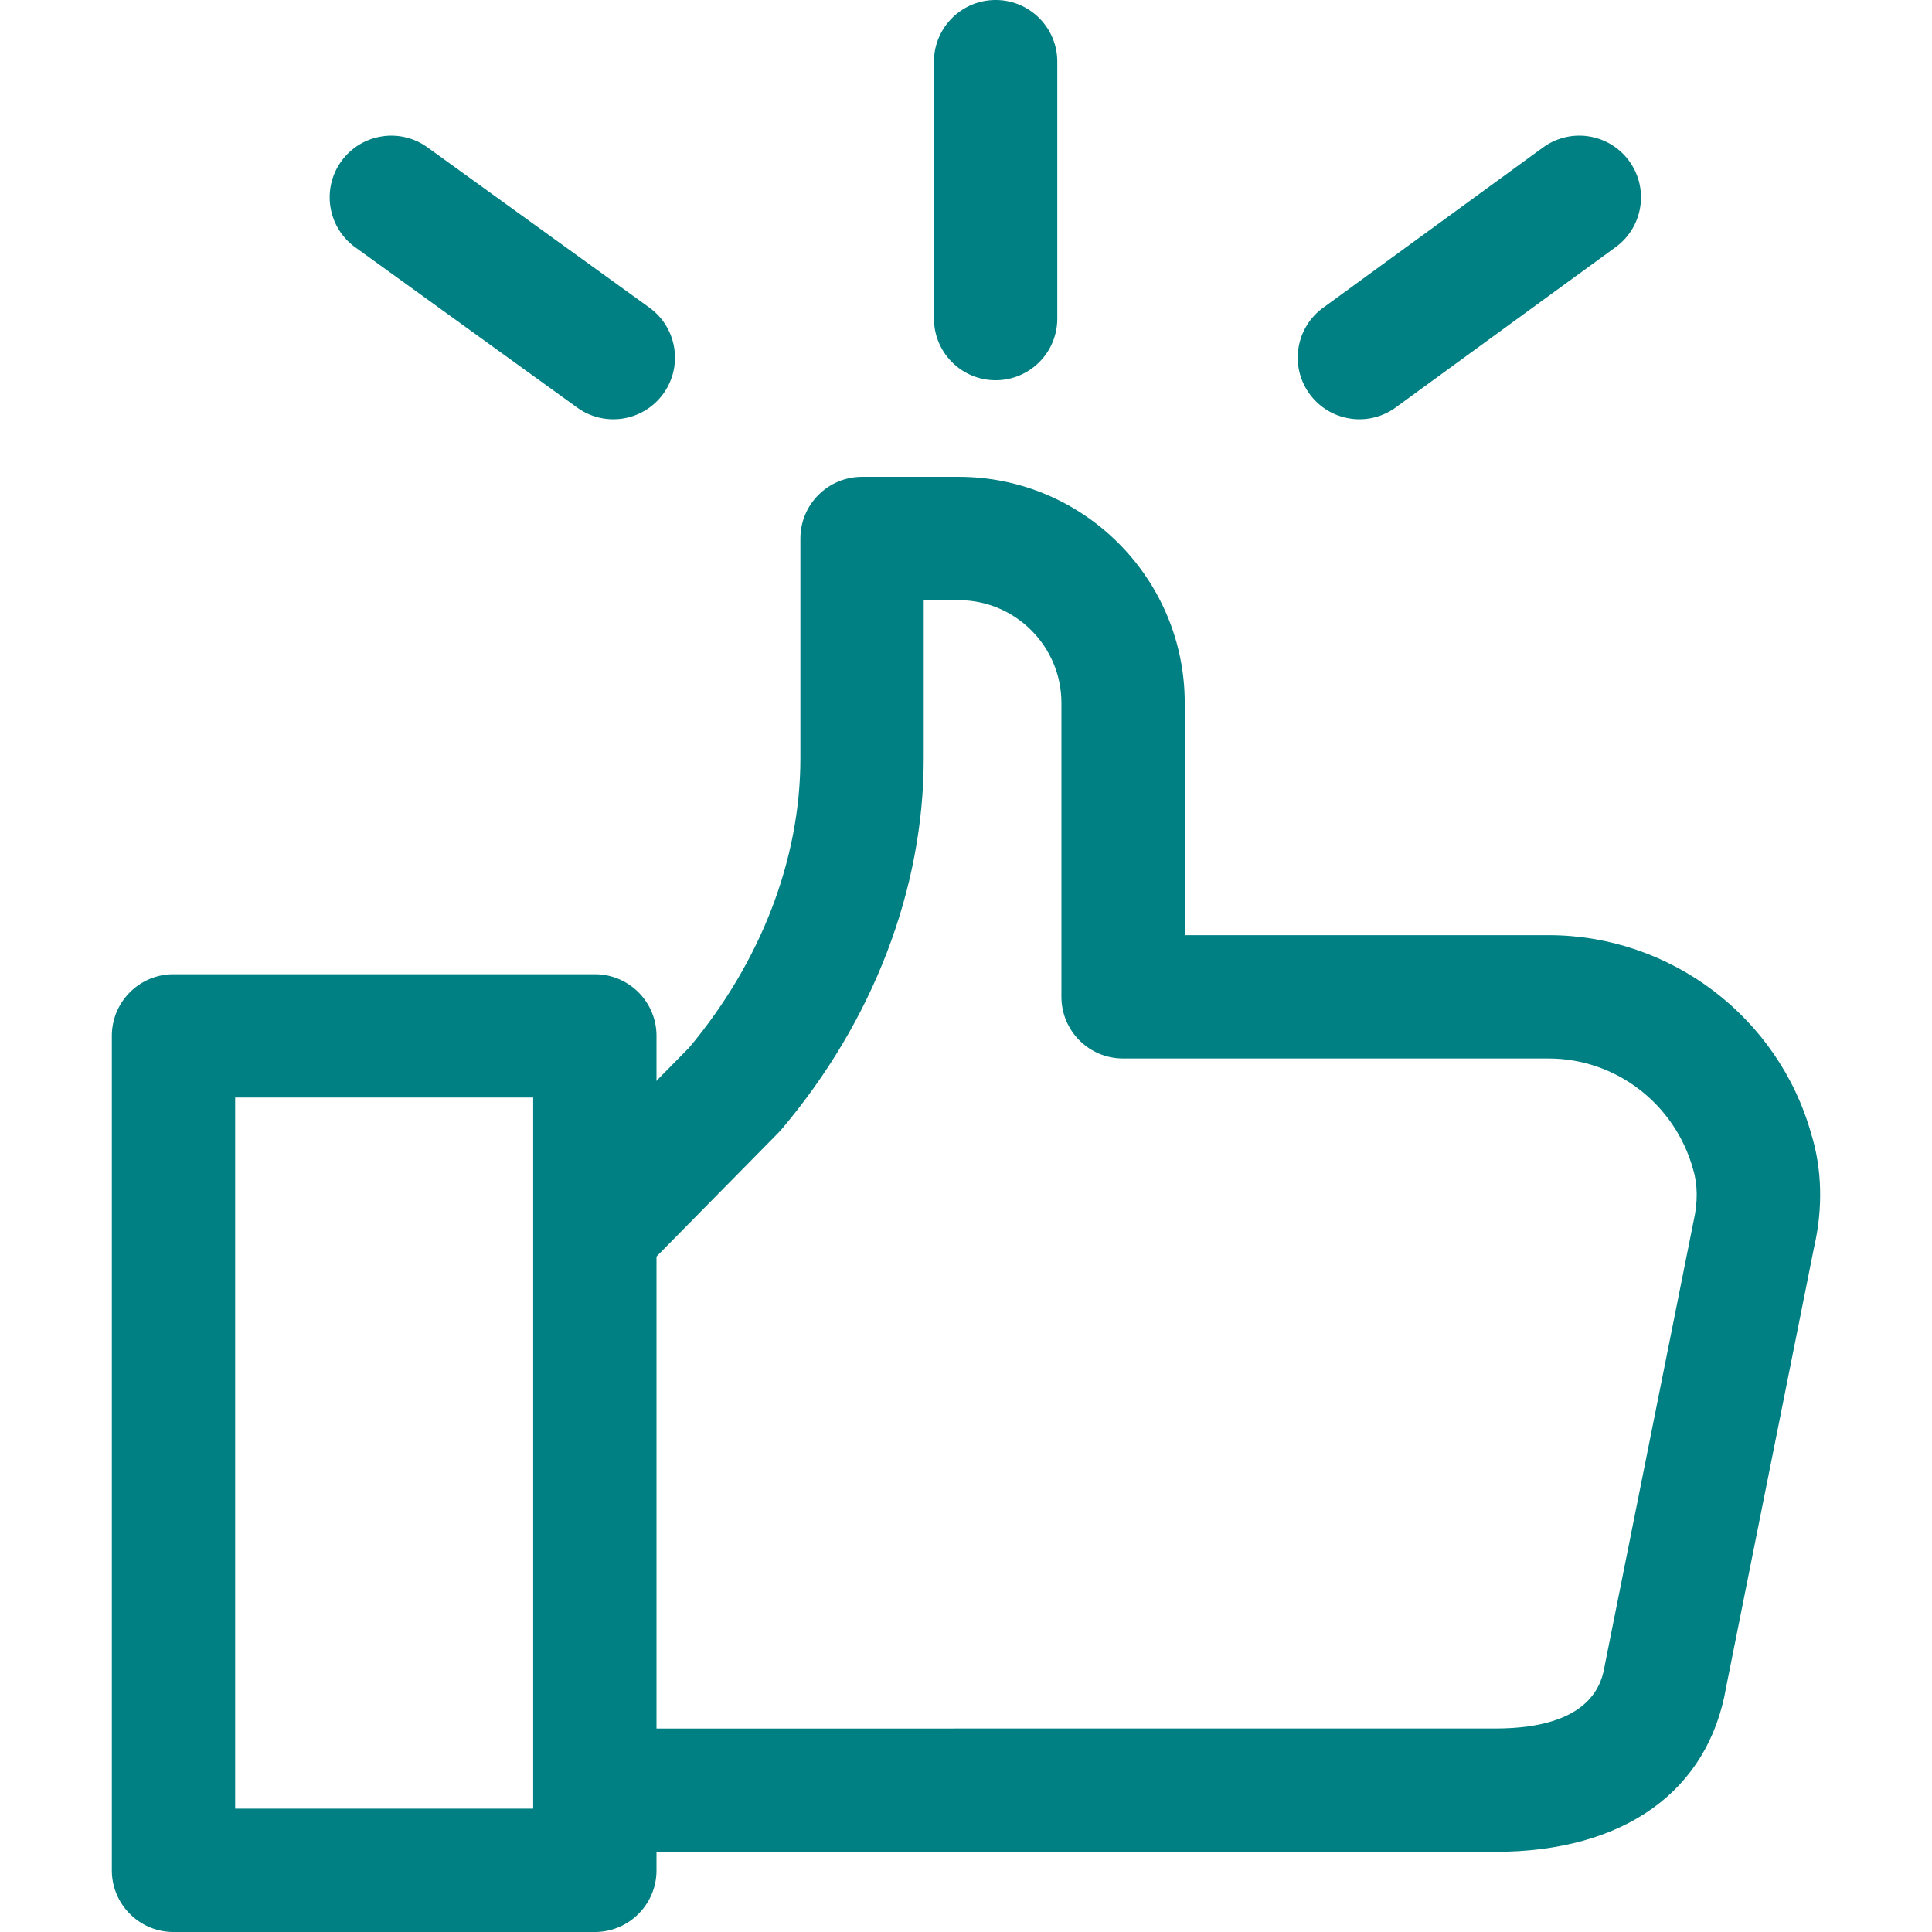
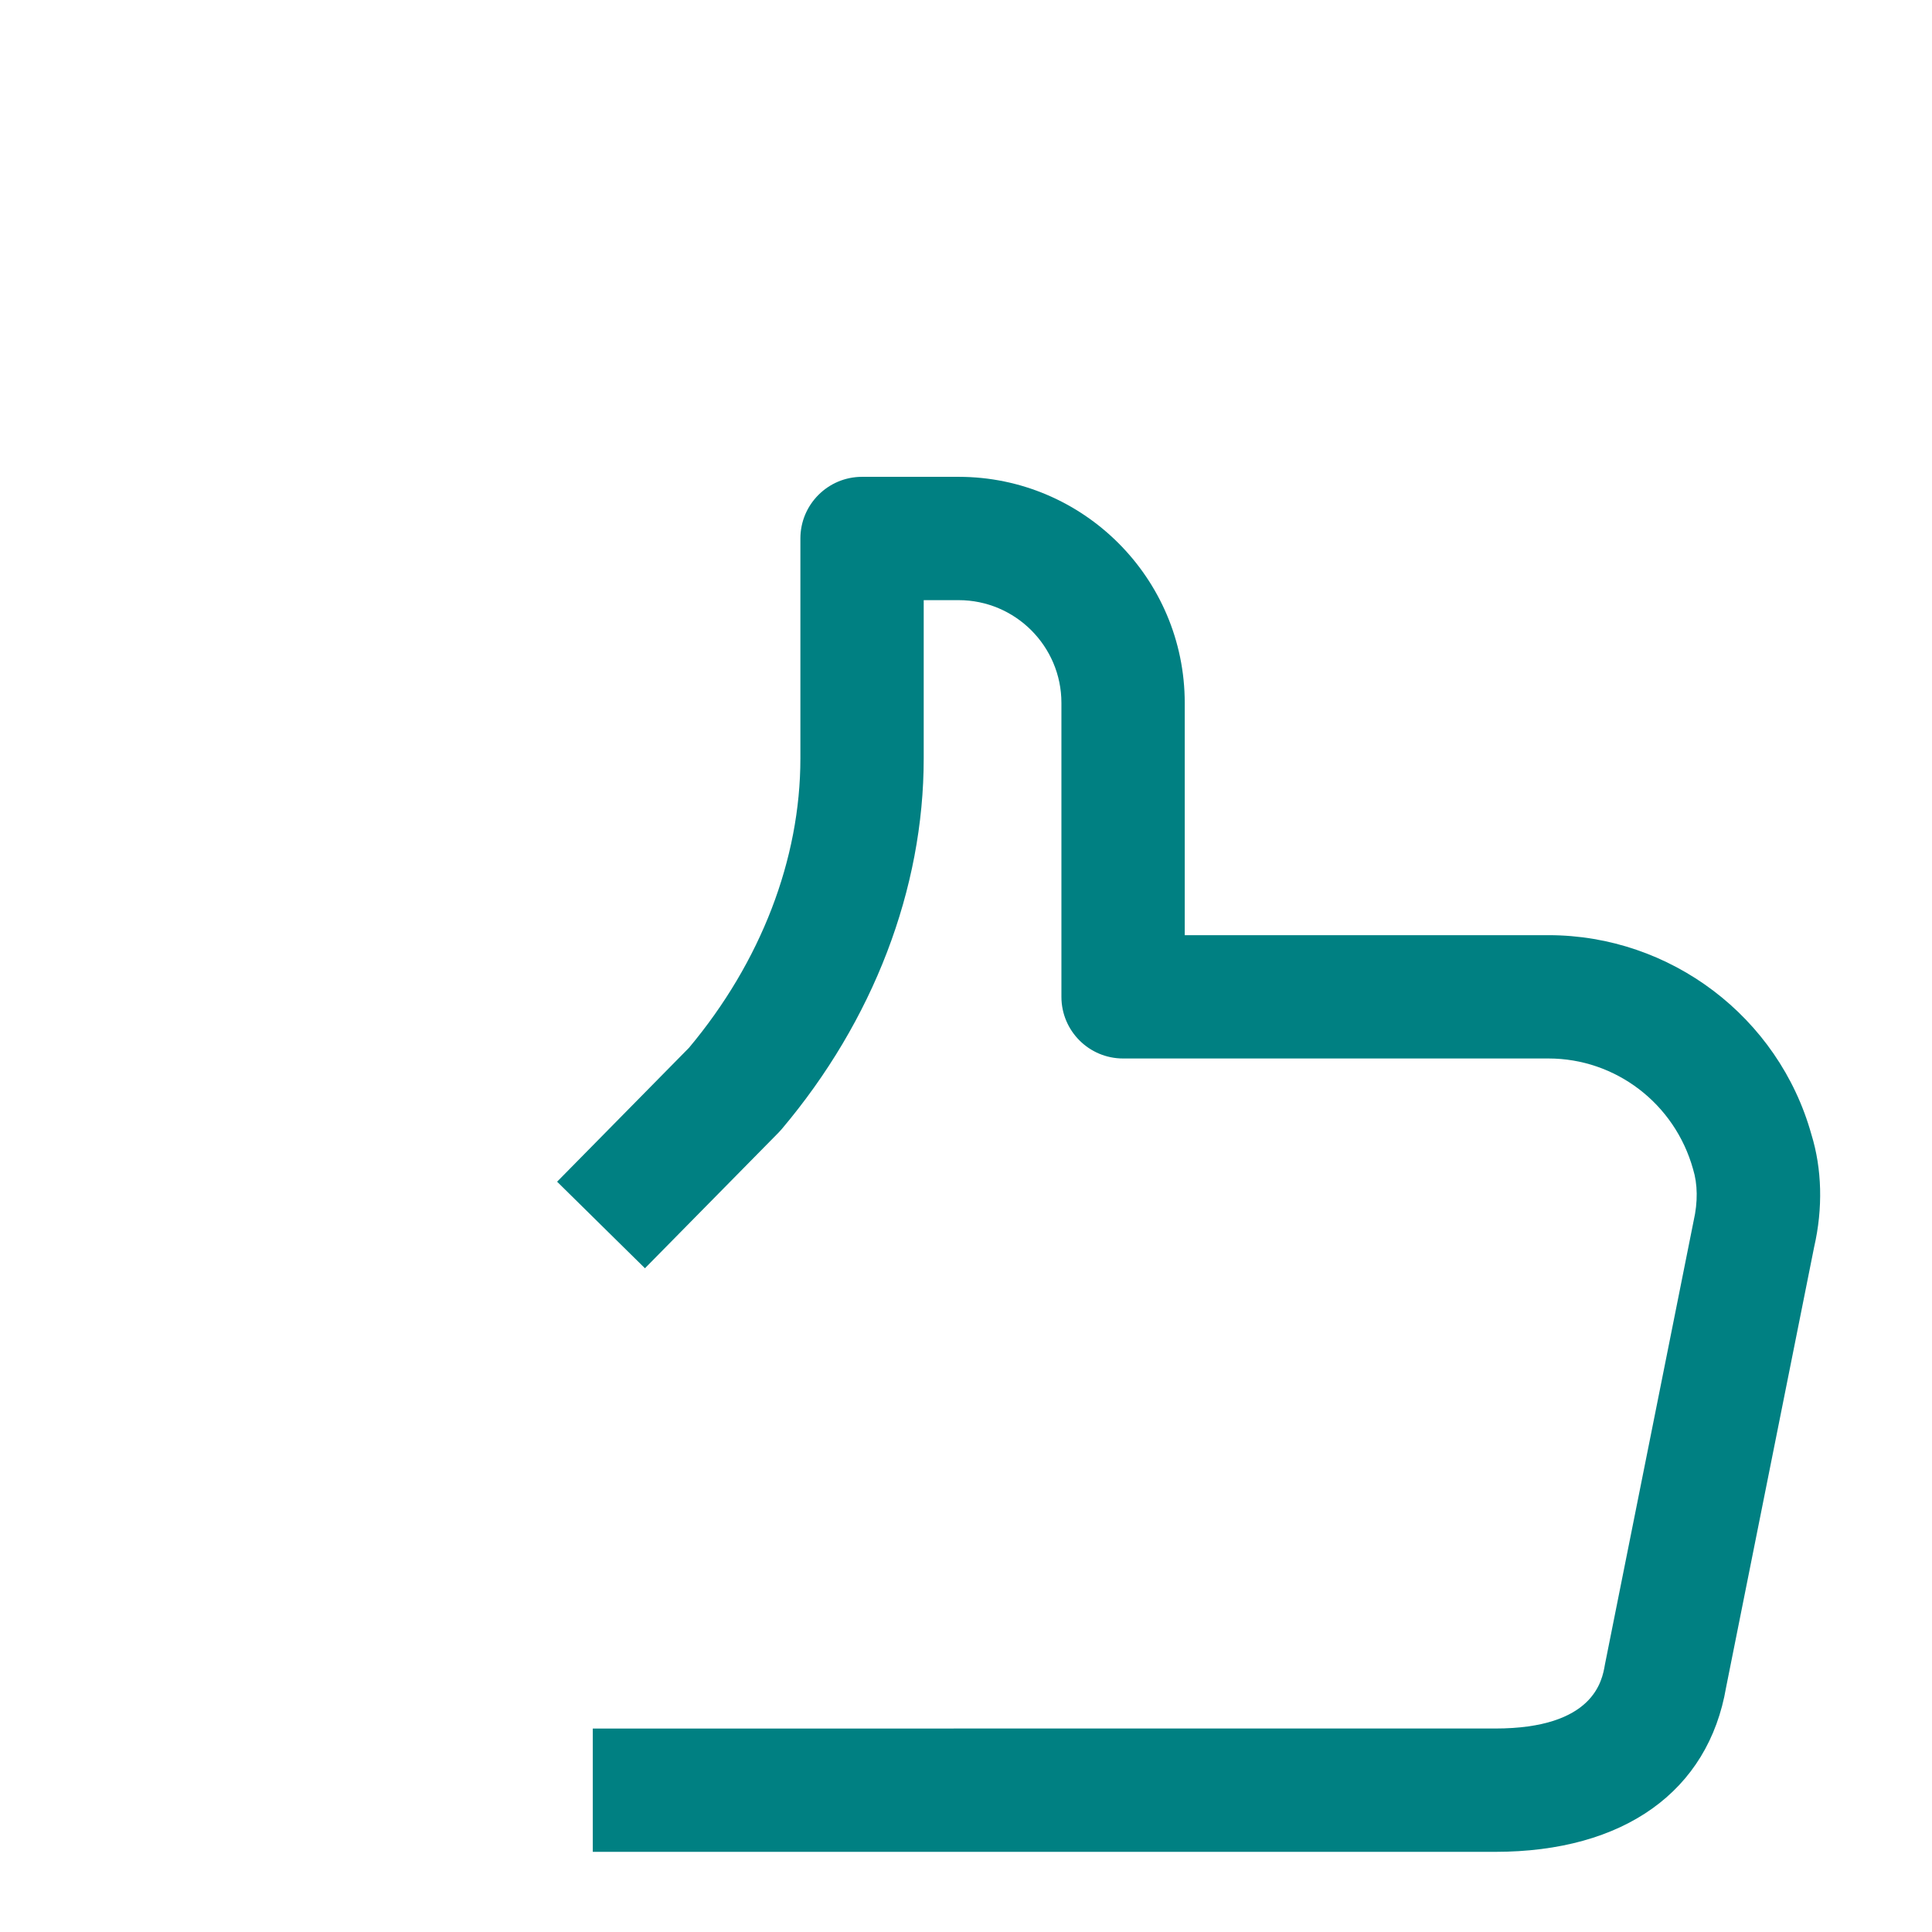
<svg xmlns="http://www.w3.org/2000/svg" version="1.1" width="512" height="512" x="0" y="0" viewBox="0 0 512 512" style="enable-background:new 0 0 512 512" xml:space="preserve" class="">
  <g>
    <path d="M480.035 300.626c-8.677-31.085-37.322-52.796-69.659-52.796h-96.409v-61.549c0-33.035-26.88-59.915-59.915-59.915h-25.6c-9.025 0-16.34 7.315-16.34 16.34v58.281c0 26.727-10.474 53.94-29.522 76.686l-34.952 35.491 23.28 22.937 35.404-35.949c.294-.3.577-.605.844-.926 24.266-28.737 37.627-63.624 37.627-98.239v-41.94h9.26c15.017 0 27.234 12.217 27.234 27.234v77.889c0 9.025 7.315 16.34 16.34 16.34h112.749c17.729 0 33.427 11.89 38.302 29.32 1.22 3.96 1.307 8.688.142 13.77l-23.509 117.57c-.714 4.183-2.887 16.907-29.102 16.907H157.094v32.681h239.115c34.184 0 56.532-16.074 61.233-43.64l23.323-116.643c2.369-10.279 2.081-20.748-.73-29.849z" fill="#008082" opacity="1" data-original="#000000" class="" />
-     <path d="M157.639 258.179H45.979c-9.025 0-16.34 7.315-16.34 16.34v221.14c0 9.025 7.315 16.34 16.34 16.34h111.66c9.02 0 16.34-7.315 16.34-16.34v-221.14c0-9.025-7.315-16.34-16.34-16.34zm-16.341 221.14H62.319V290.86h78.979v188.459zM263.851 0c-9.025 0-16.34 7.315-16.34 16.34v68.085c0 9.025 7.315 16.34 16.34 16.34 9.025 0 16.34-7.315 16.34-16.34V16.34C280.192 7.315 272.877 0 263.851 0zM172.1 81.528l-58.826-42.485c-7.315-5.278-17.528-3.633-22.811 3.682s-3.633 17.528 3.682 22.811l58.826 42.485a16.283 16.283 0 0 0 9.554 3.094c5.071 0 10.066-2.353 13.258-6.776 5.282-7.315 3.632-17.528-3.683-22.811zM431.738 42.665c-5.305-7.288-15.529-8.9-22.828-3.579l-58.28 42.485c-7.293 5.316-8.895 15.534-3.573 22.828 3.197 4.39 8.17 6.716 13.219 6.716 3.333 0 6.705-1.019 9.608-3.137l58.281-42.485c7.293-5.317 8.895-15.535 3.573-22.828z" fill="#008082" opacity="1" data-original="#000000" class="" />
  </g>
</svg>